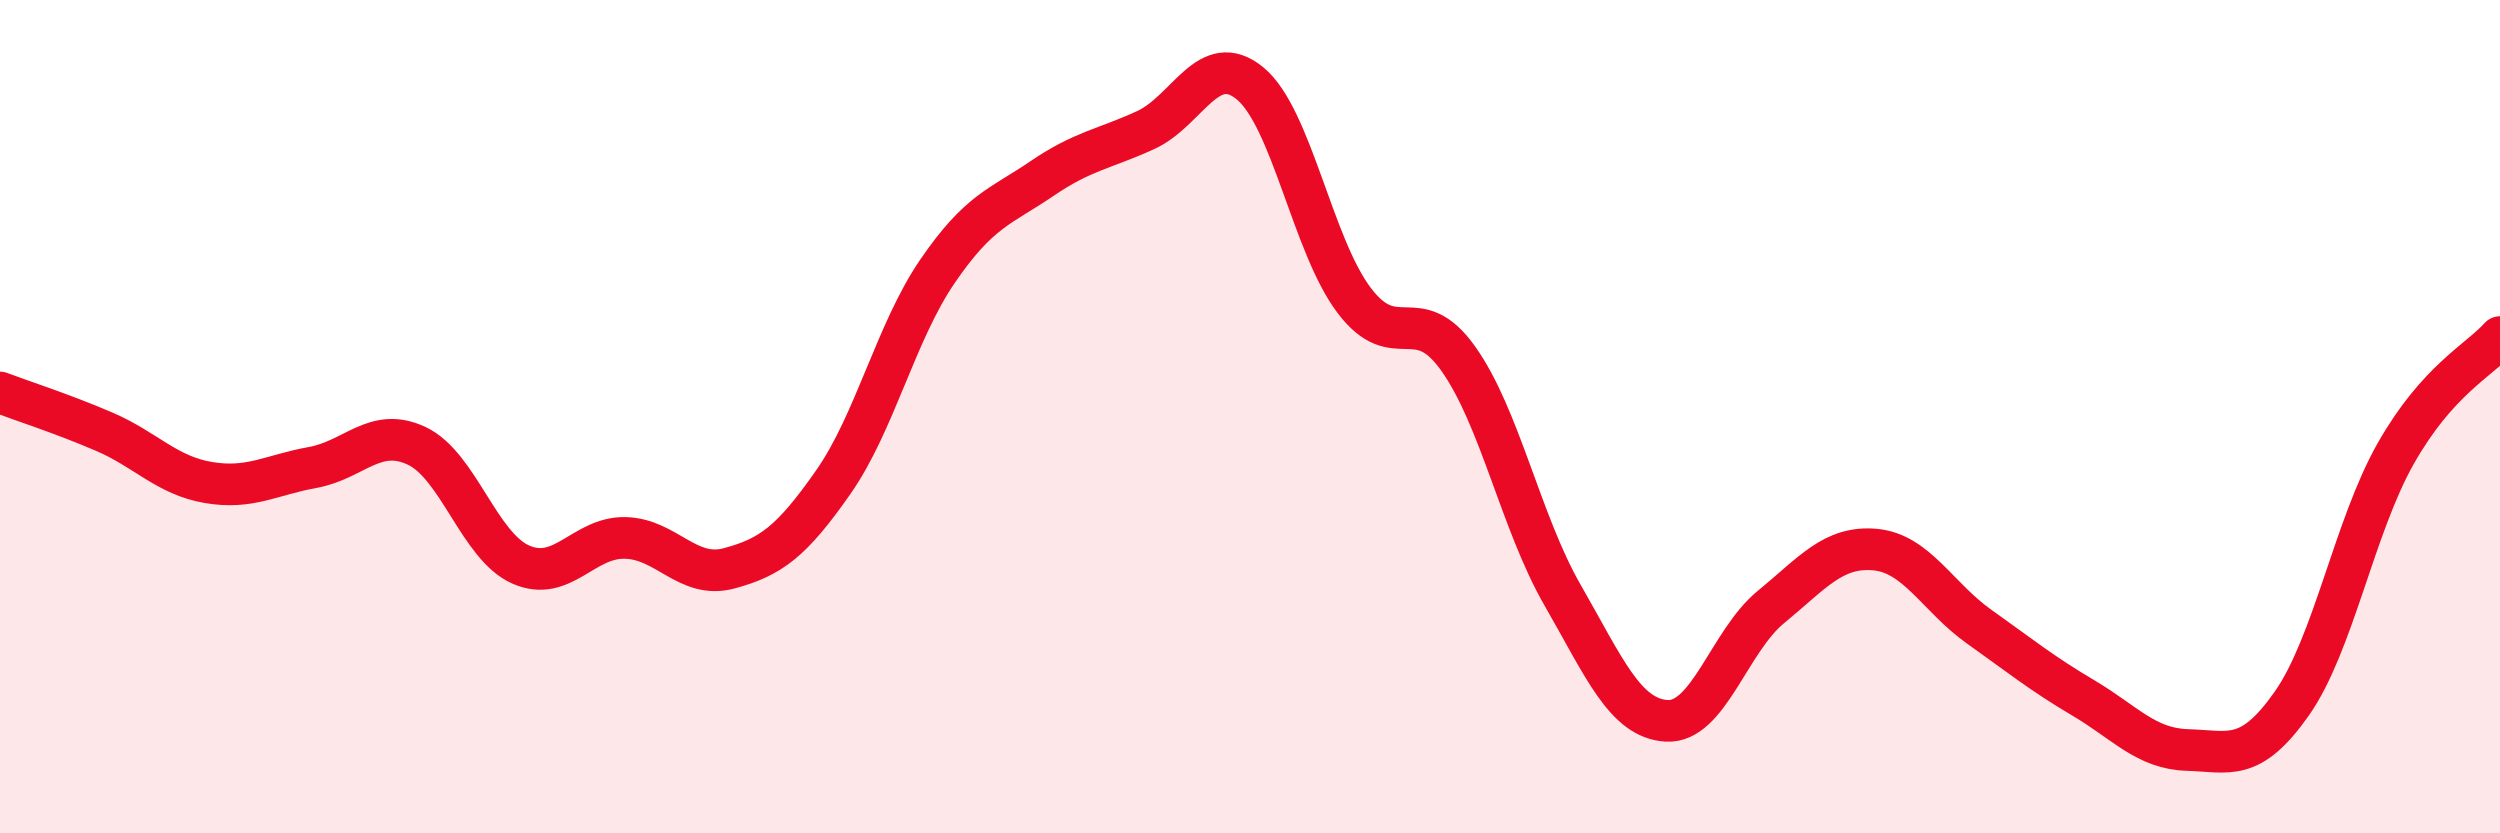
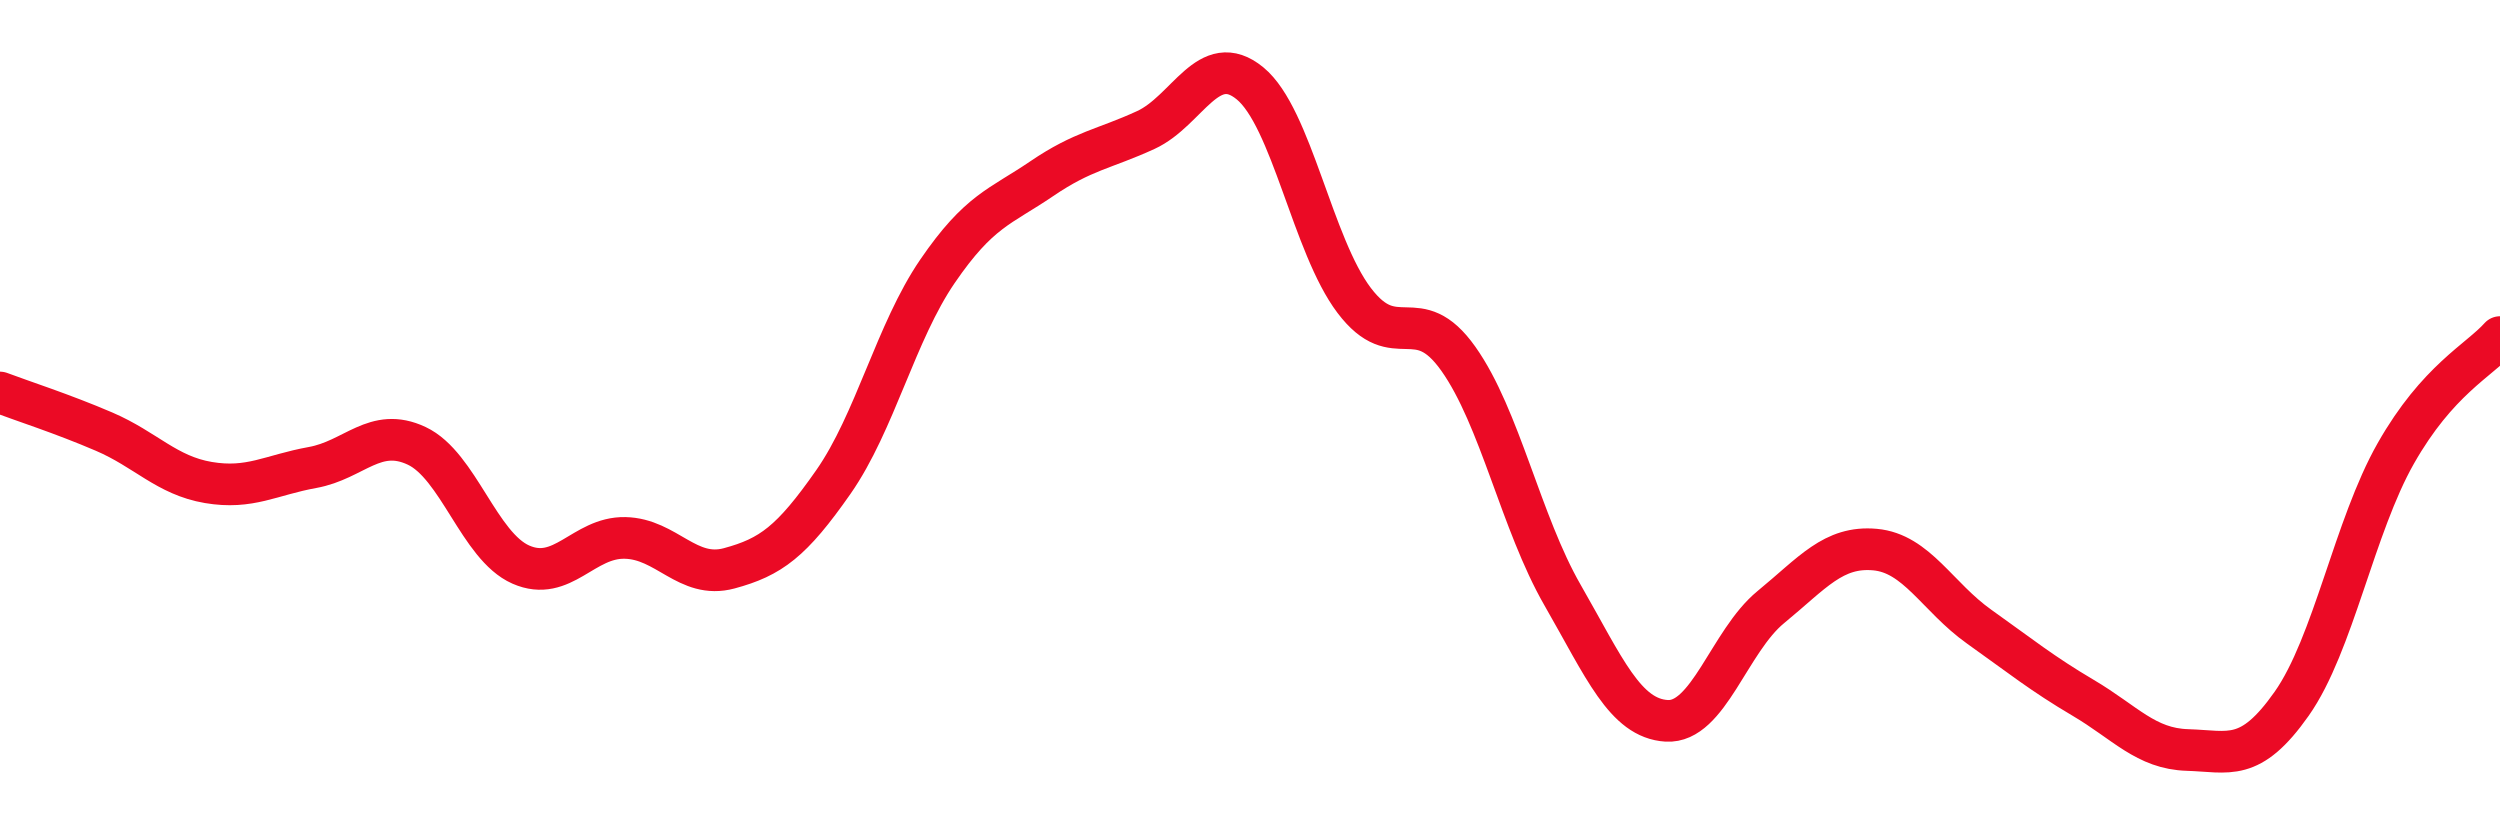
<svg xmlns="http://www.w3.org/2000/svg" width="60" height="20" viewBox="0 0 60 20">
-   <path d="M 0,9.42 C 0.5,9.61 1.5,9.93 2.5,10.36 C 3.5,10.79 4,11.41 5,11.58 C 6,11.75 6.5,11.4 7.5,11.22 C 8.5,11.04 9,10.23 10,10.7 C 11,11.17 11.5,13.11 12.5,13.55 C 13.5,13.99 14,12.89 15,12.91 C 16,12.93 16.5,13.91 17.5,13.64 C 18.5,13.37 19,13 20,11.57 C 21,10.14 21.5,7.97 22.5,6.51 C 23.5,5.05 24,4.97 25,4.29 C 26,3.61 26.5,3.58 27.5,3.12 C 28.5,2.66 29,1.18 30,2 C 31,2.82 31.5,5.89 32.5,7.21 C 33.5,8.53 34,7.2 35,8.61 C 36,10.02 36.5,12.54 37.5,14.28 C 38.5,16.02 39,17.24 40,17.3 C 41,17.36 41.5,15.39 42.5,14.57 C 43.5,13.75 44,13.1 45,13.19 C 46,13.28 46.5,14.33 47.5,15.04 C 48.5,15.75 49,16.16 50,16.75 C 51,17.34 51.5,17.97 52.5,18 C 53.5,18.03 54,18.31 55,16.89 C 56,15.47 56.5,12.64 57.5,10.88 C 58.5,9.12 59.5,8.65 60,8.09L60 20L0 20Z" fill="#EB0A25" opacity="0.1" stroke-linecap="round" stroke-linejoin="round" />
  <path d="M 0,9.42 C 0.5,9.61 1.5,9.93 2.5,10.36 C 3.5,10.79 4,11.41 5,11.58 C 6,11.75 6.5,11.4 7.5,11.22 C 8.5,11.04 9,10.23 10,10.7 C 11,11.17 11.5,13.11 12.5,13.55 C 13.5,13.99 14,12.89 15,12.91 C 16,12.93 16.5,13.91 17.5,13.64 C 18.5,13.37 19,13 20,11.57 C 21,10.14 21.5,7.97 22.5,6.51 C 23.5,5.05 24,4.97 25,4.29 C 26,3.61 26.5,3.58 27.5,3.12 C 28.5,2.66 29,1.18 30,2 C 31,2.82 31.5,5.89 32.5,7.21 C 33.5,8.53 34,7.2 35,8.61 C 36,10.02 36.5,12.54 37.5,14.28 C 38.5,16.02 39,17.24 40,17.3 C 41,17.36 41.5,15.39 42.5,14.57 C 43.5,13.75 44,13.1 45,13.19 C 46,13.28 46.5,14.33 47.5,15.04 C 48.5,15.75 49,16.16 50,16.75 C 51,17.34 51.5,17.97 52.5,18 C 53.5,18.03 54,18.31 55,16.89 C 56,15.47 56.5,12.64 57.5,10.88 C 58.5,9.12 59.5,8.65 60,8.09" stroke="#EB0A25" stroke-width="1" fill="none" stroke-linecap="round" stroke-linejoin="round" />
</svg>